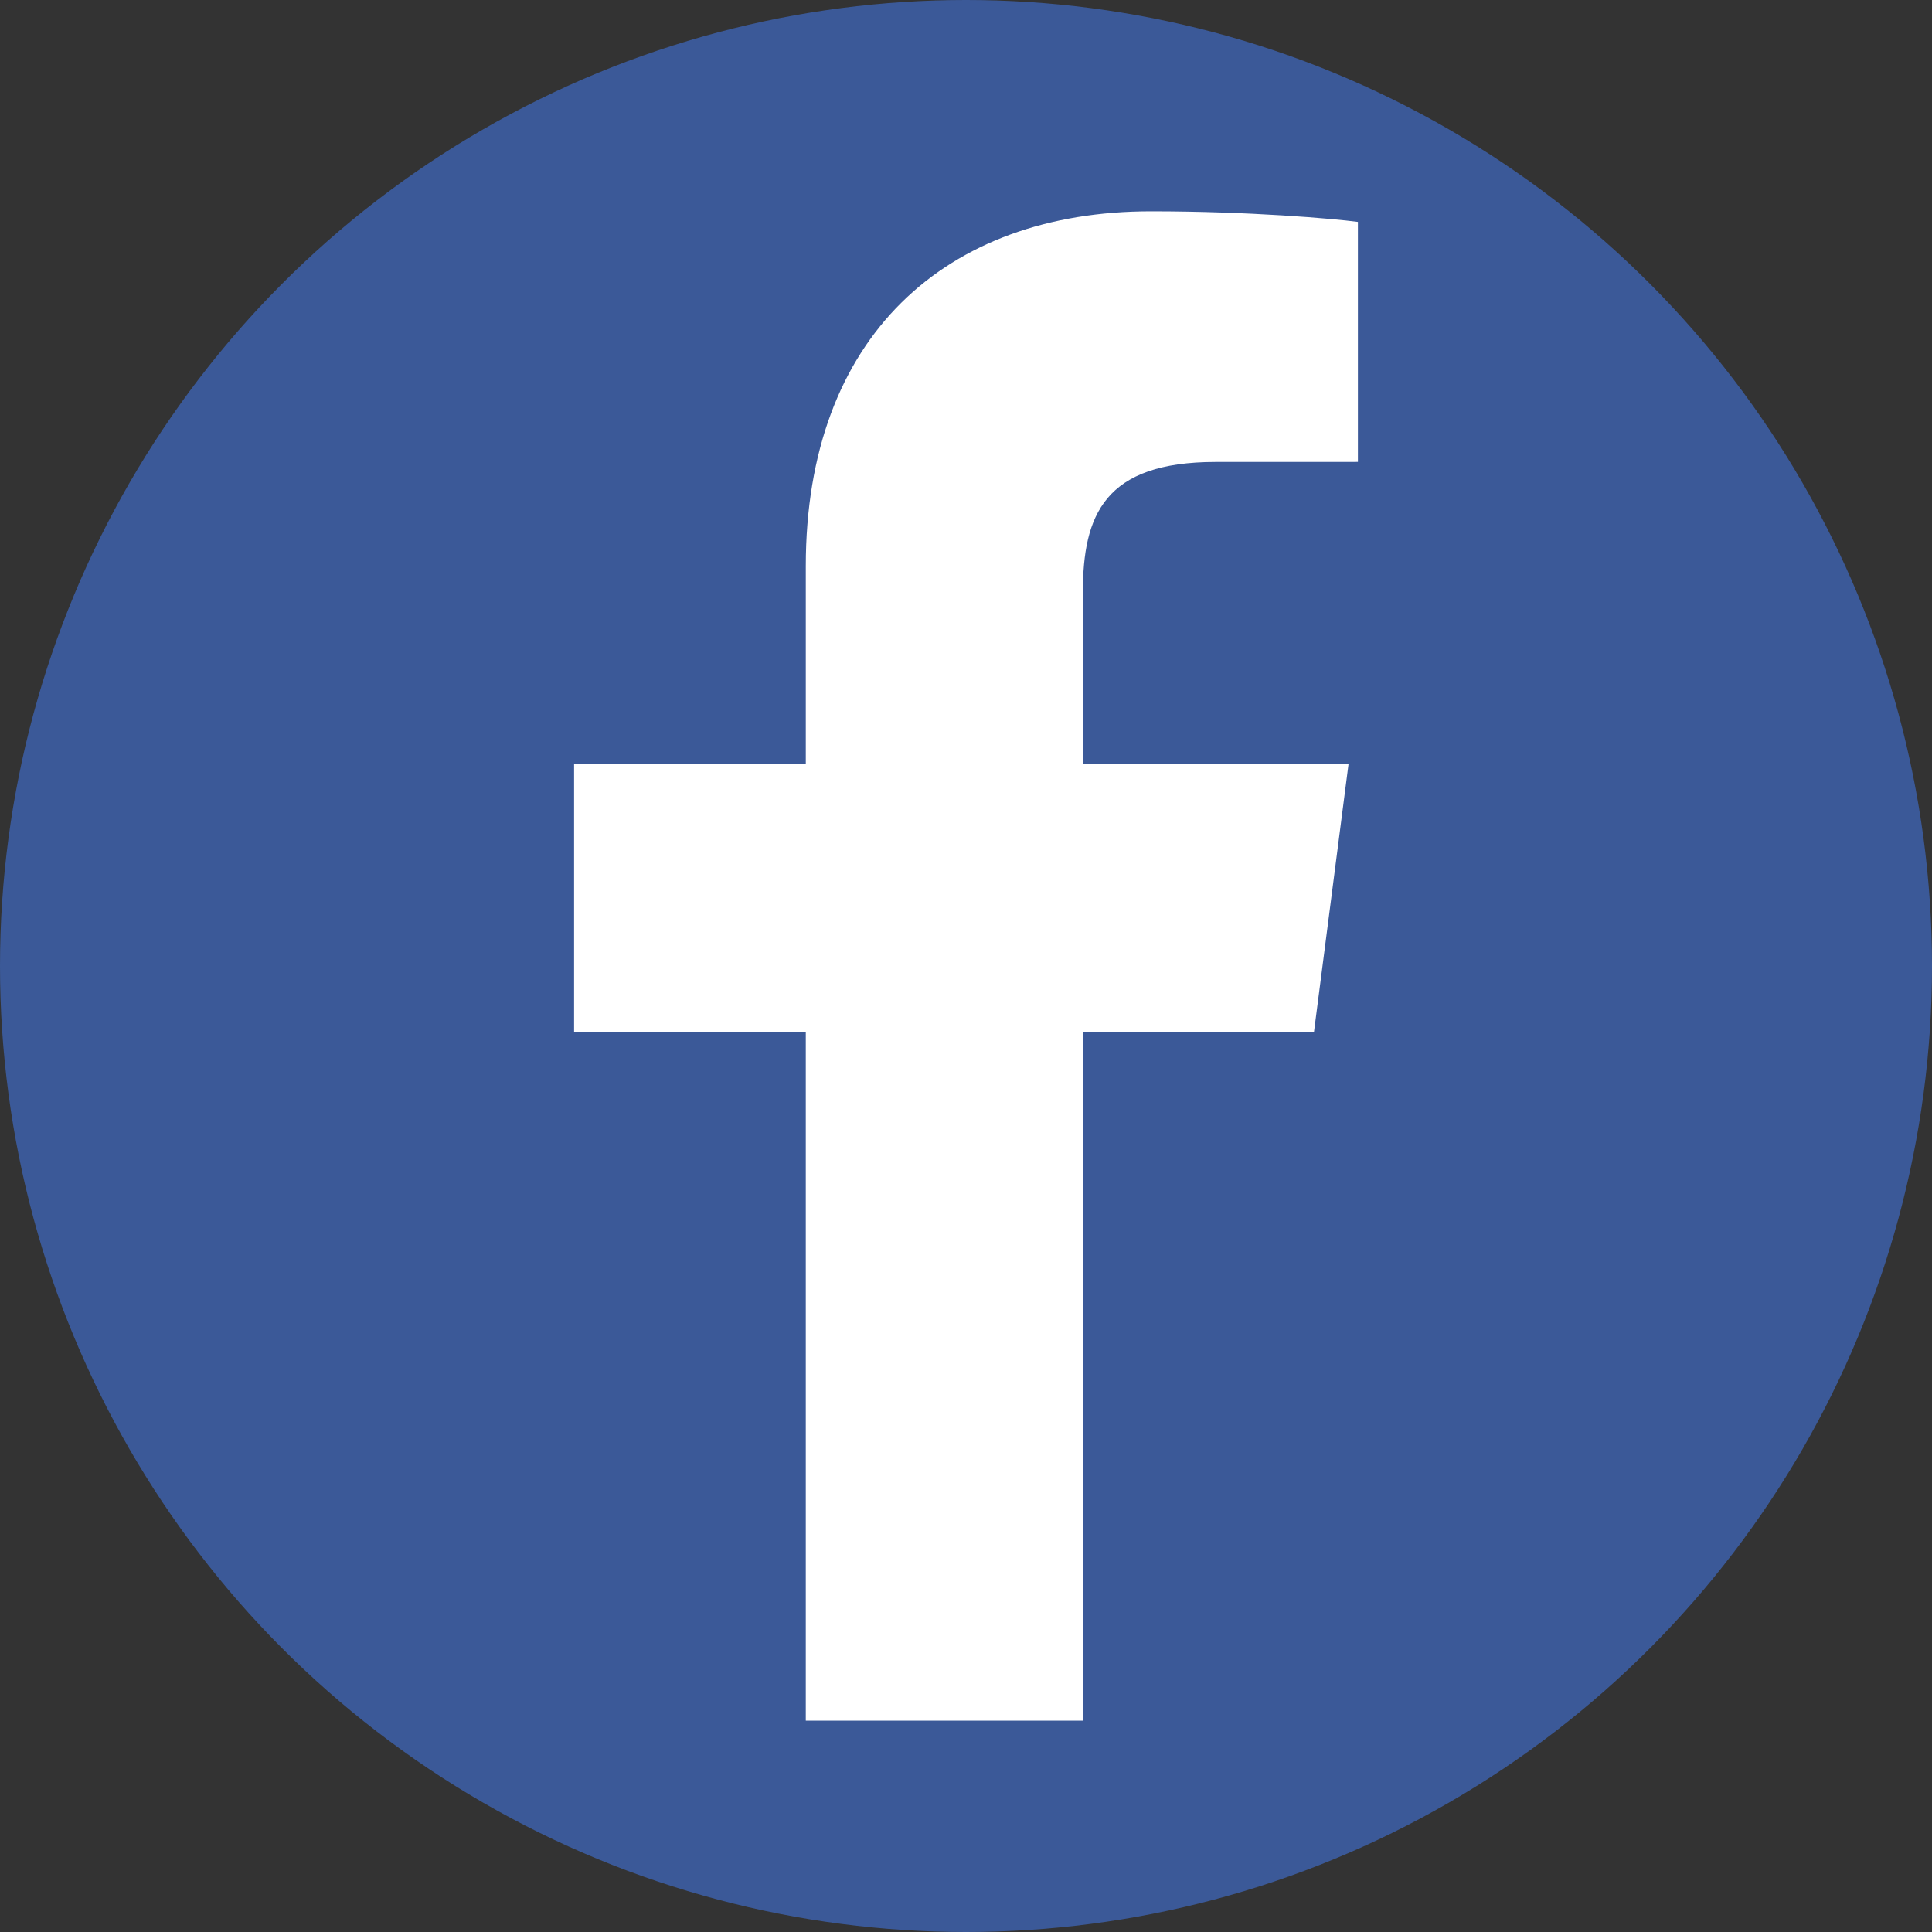
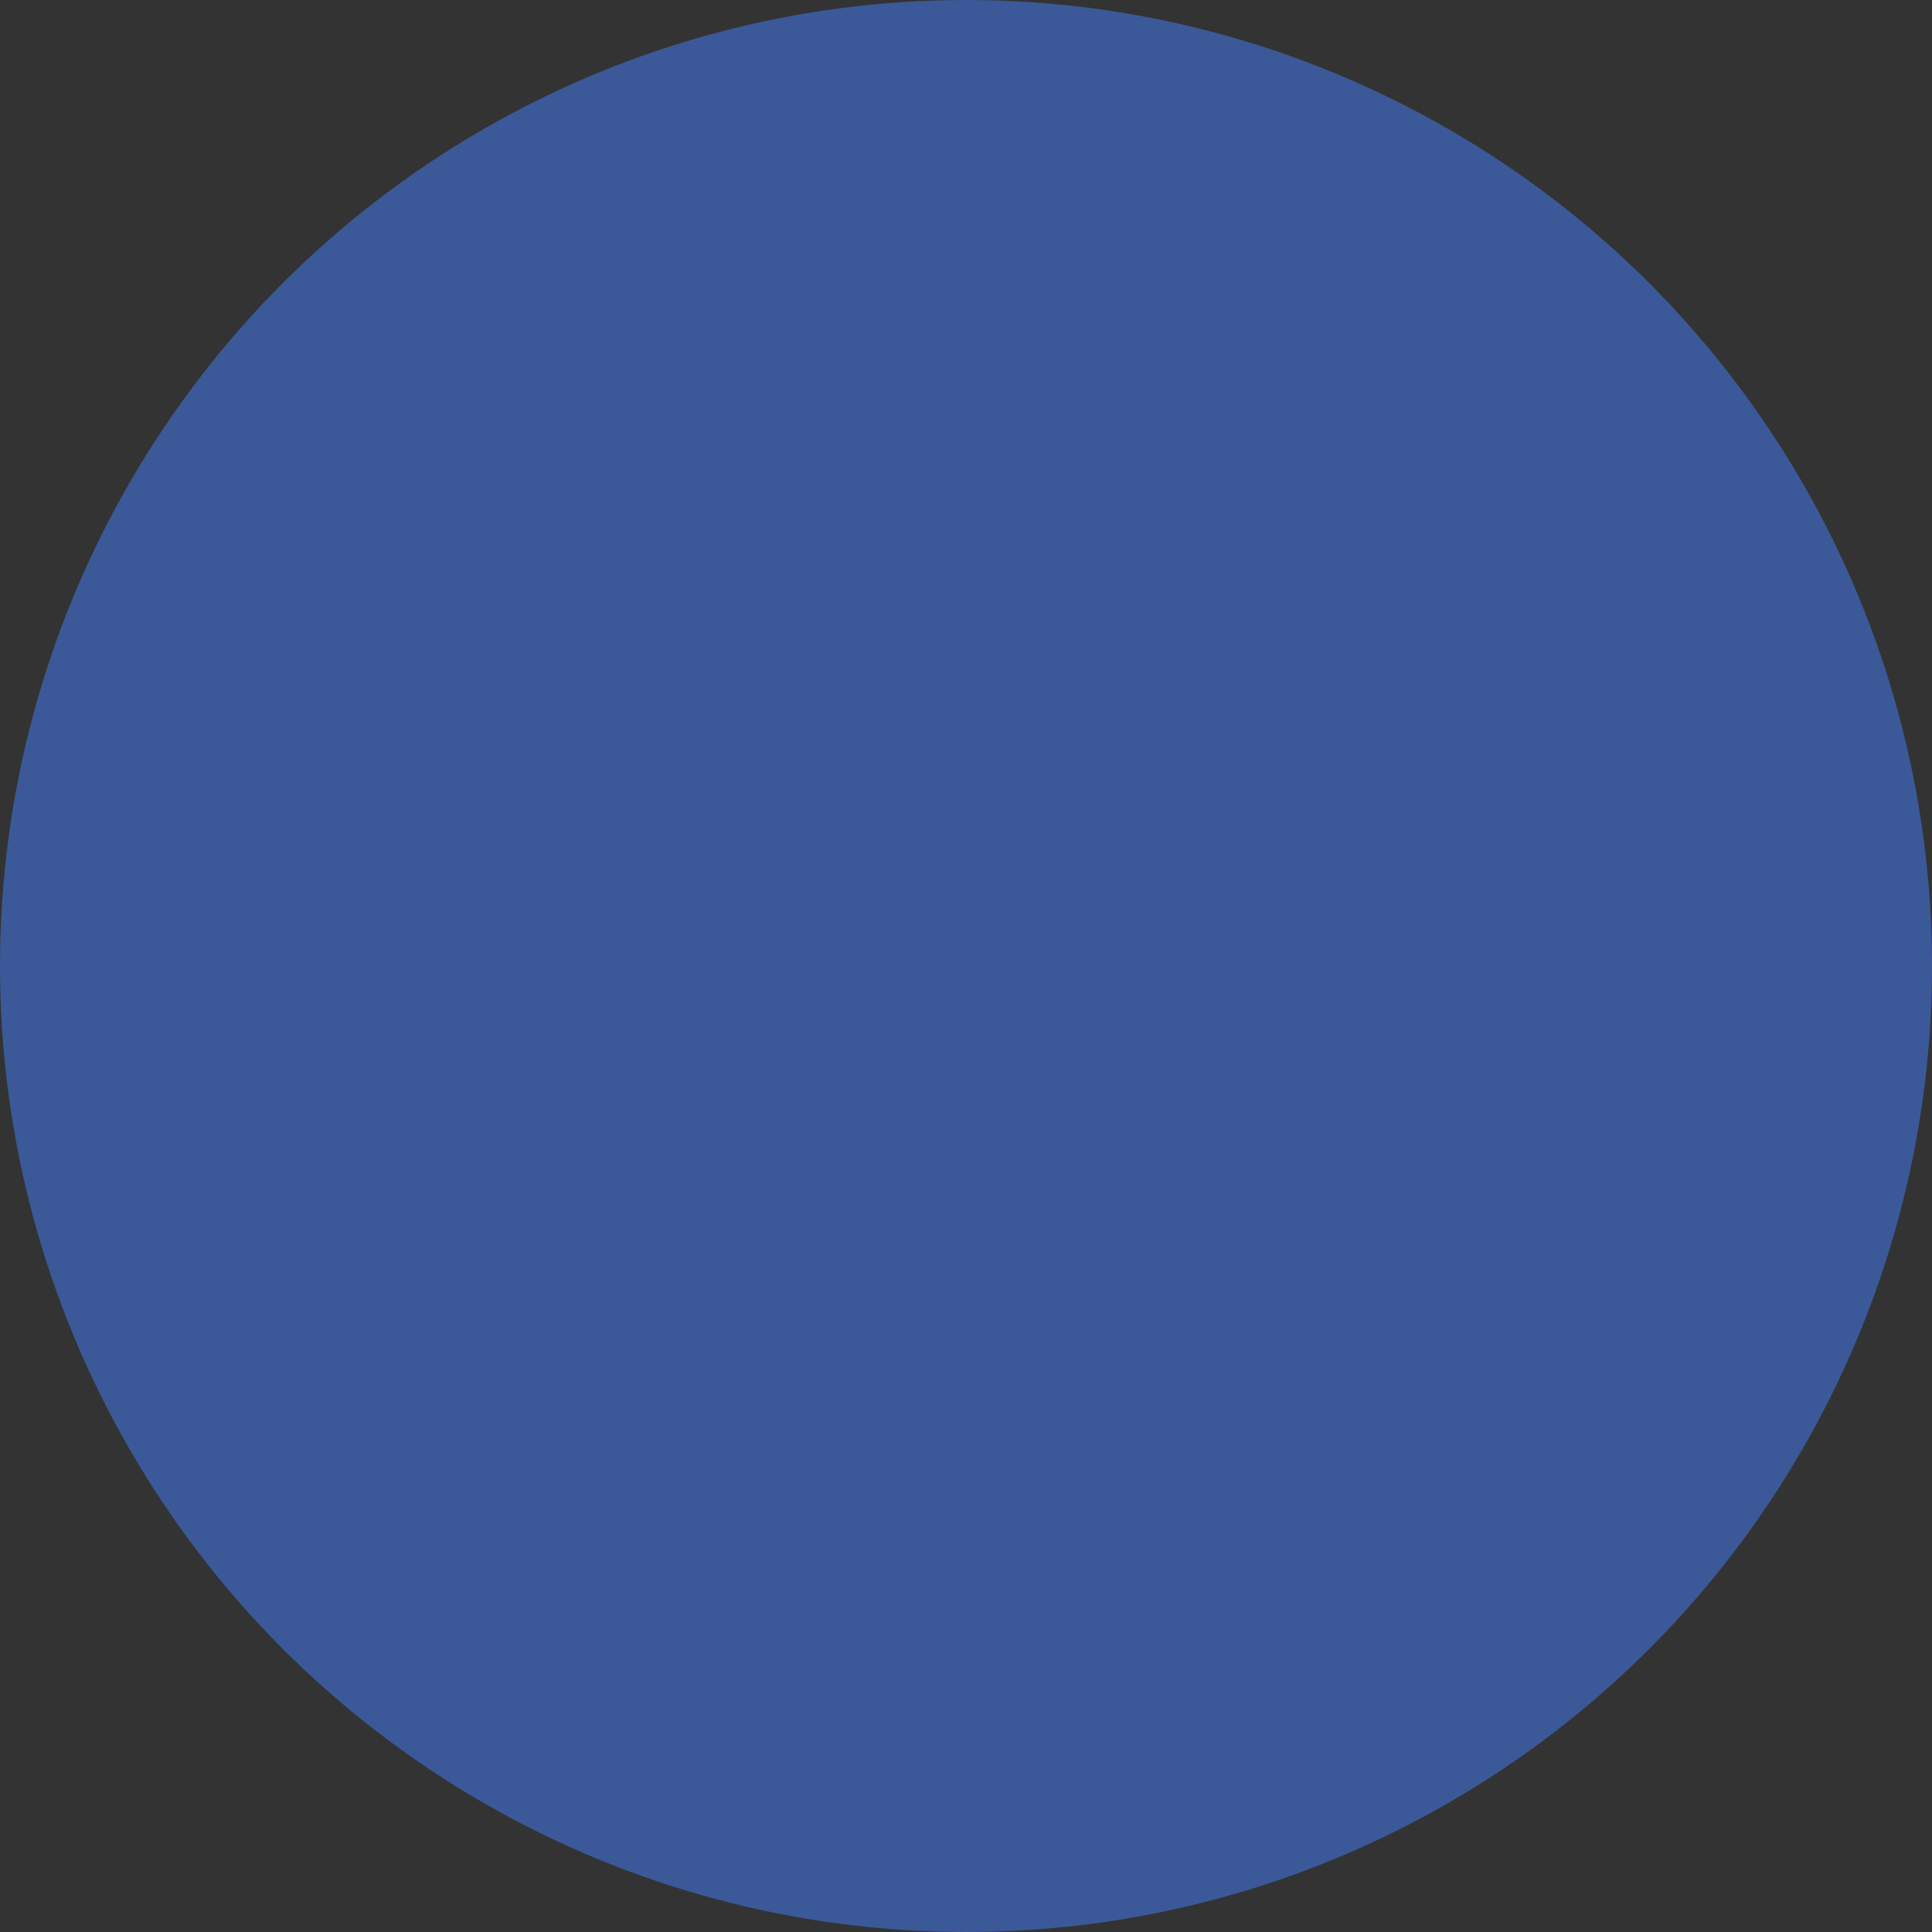
<svg xmlns="http://www.w3.org/2000/svg" height="512" viewBox="0 0 512 512" width="512">
  <rect x="0" y="0" width="512" height="512" fill="#333333" stroke="none" />
  <circle style="fill:#3b5998;" cx="256" cy="256" r="256" />
-   <path d="M286.968 456V273.538h61.244l9.17-71.103h-70.412v-45.395c0-20.588 5.721-34.619 35.235-34.619l37.655-.011V58.808c-6.51-.874-28.857-2.808-54.867-2.808-54.288 0-91.45 33.146-91.45 93.998v52.437h-61.402v71.103h61.4v182.462h73.427z" fill="#fff" />
</svg>